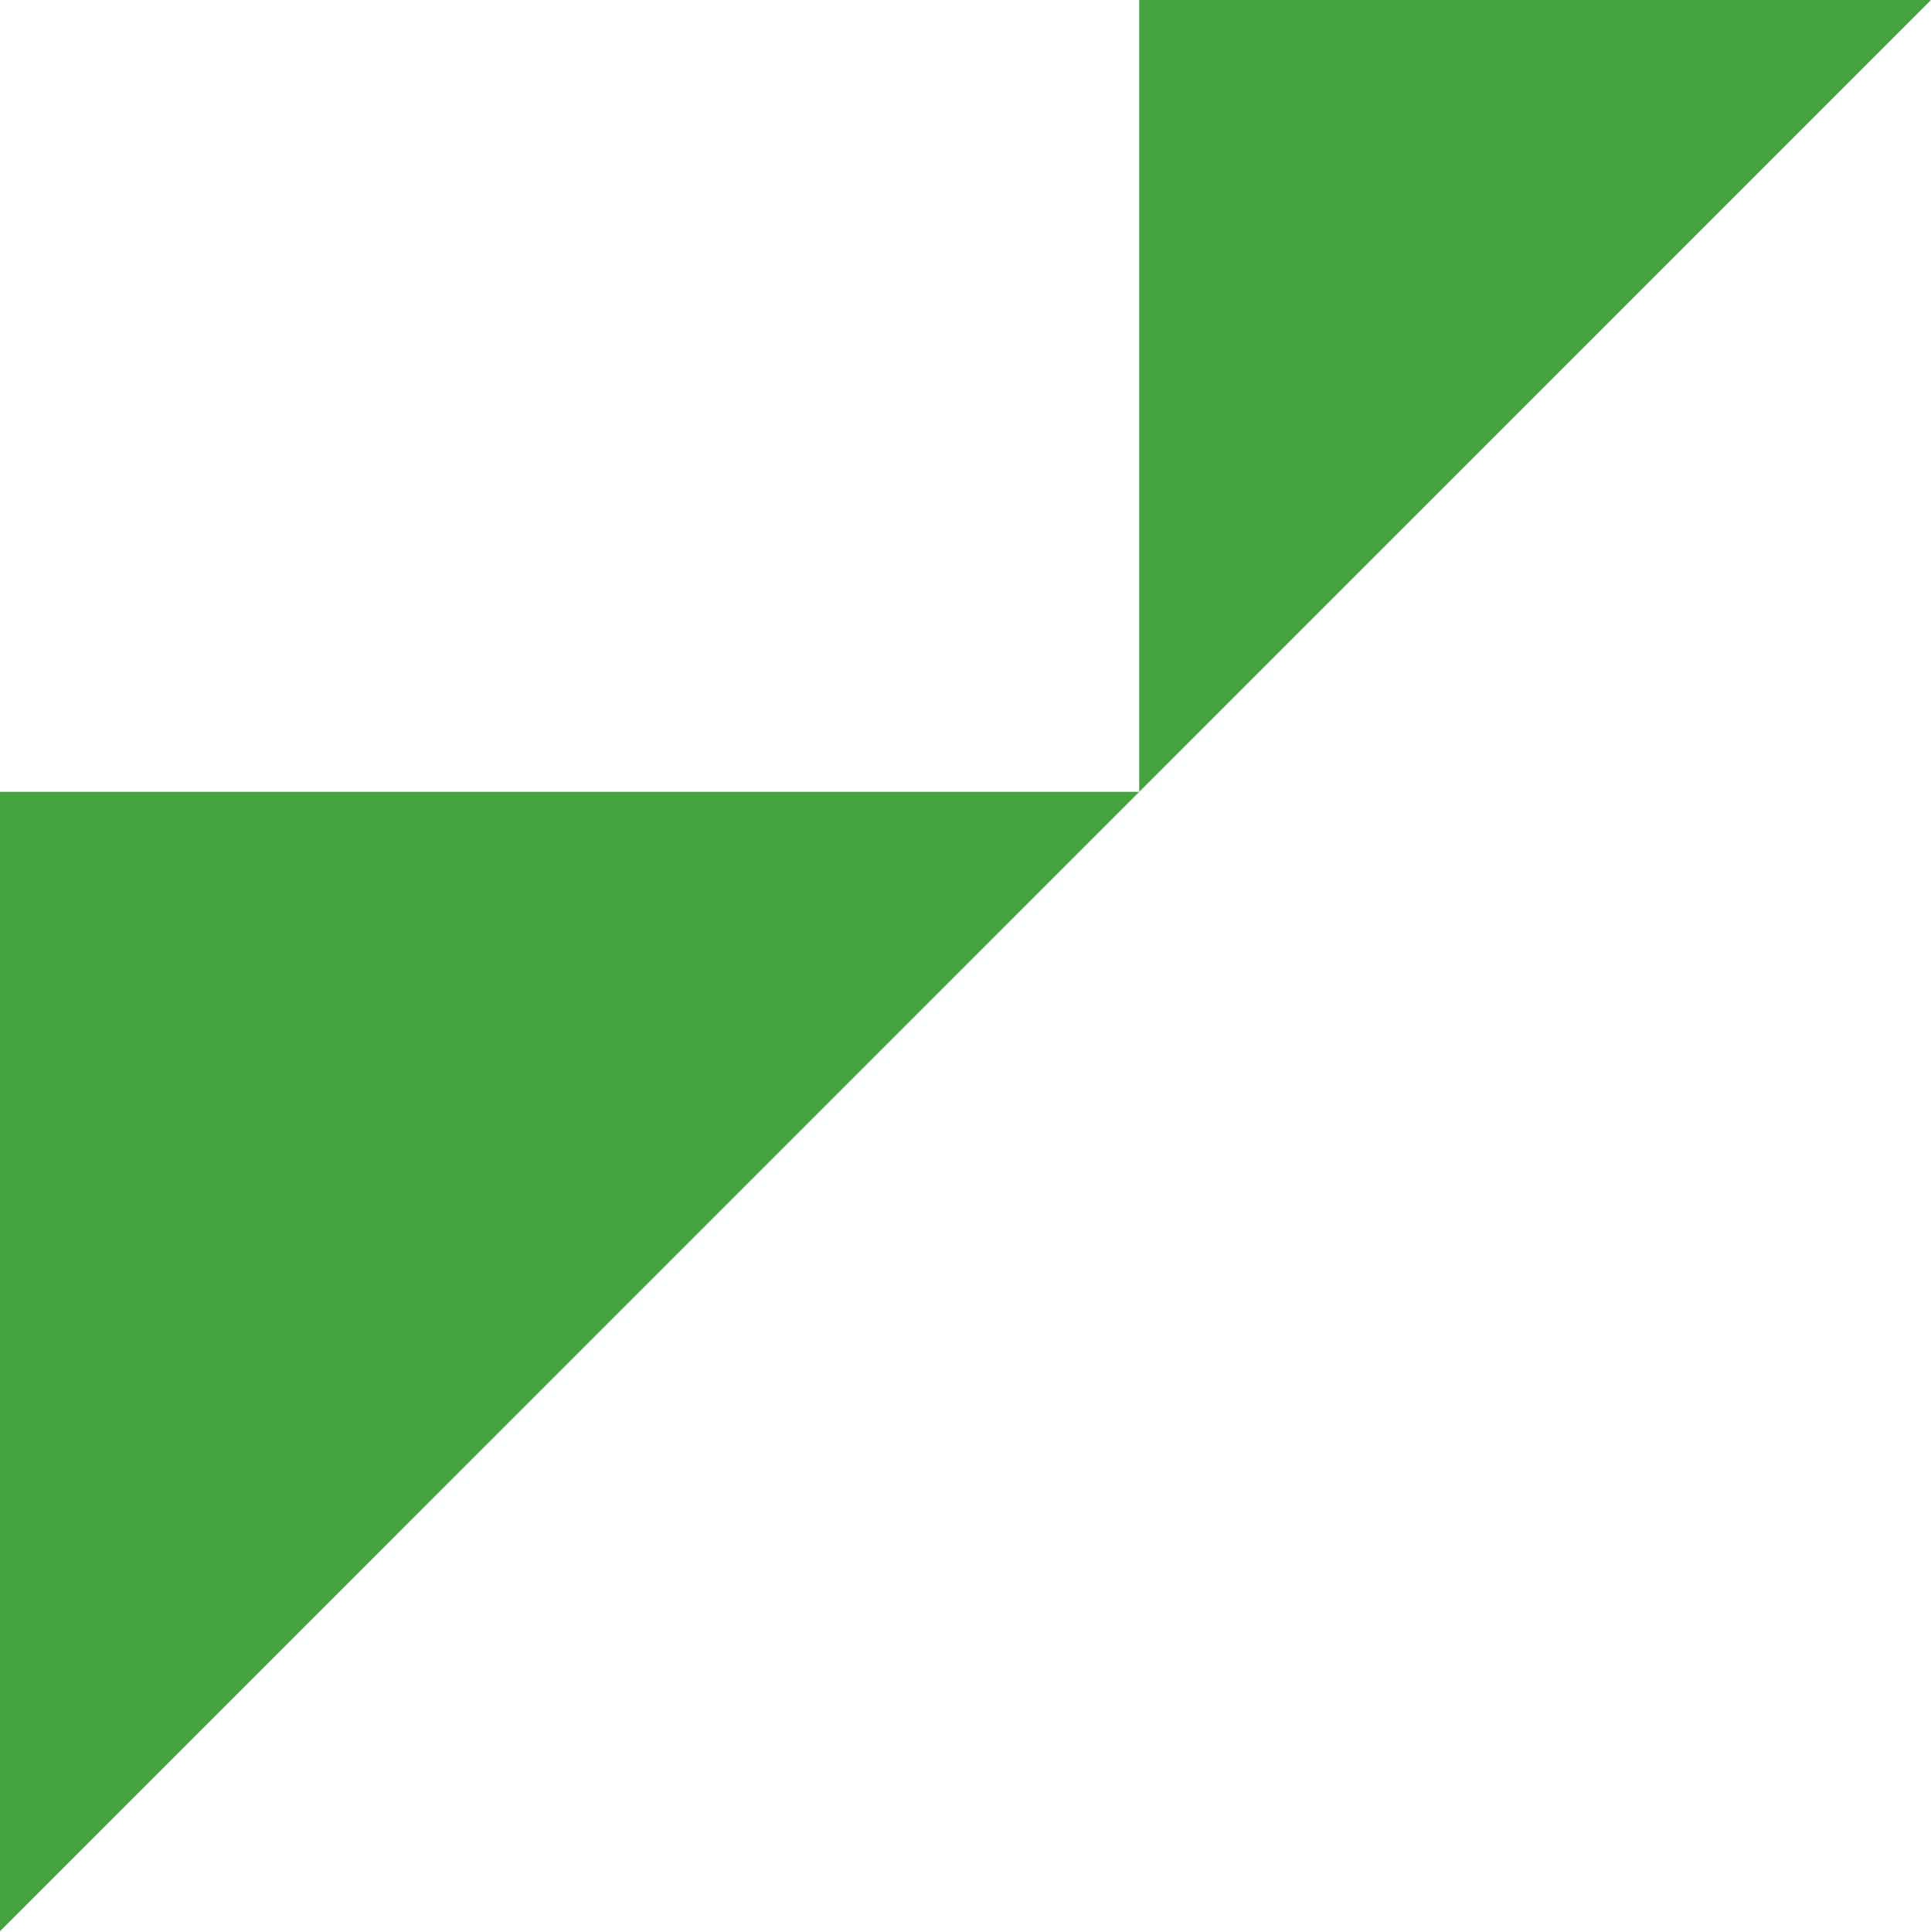
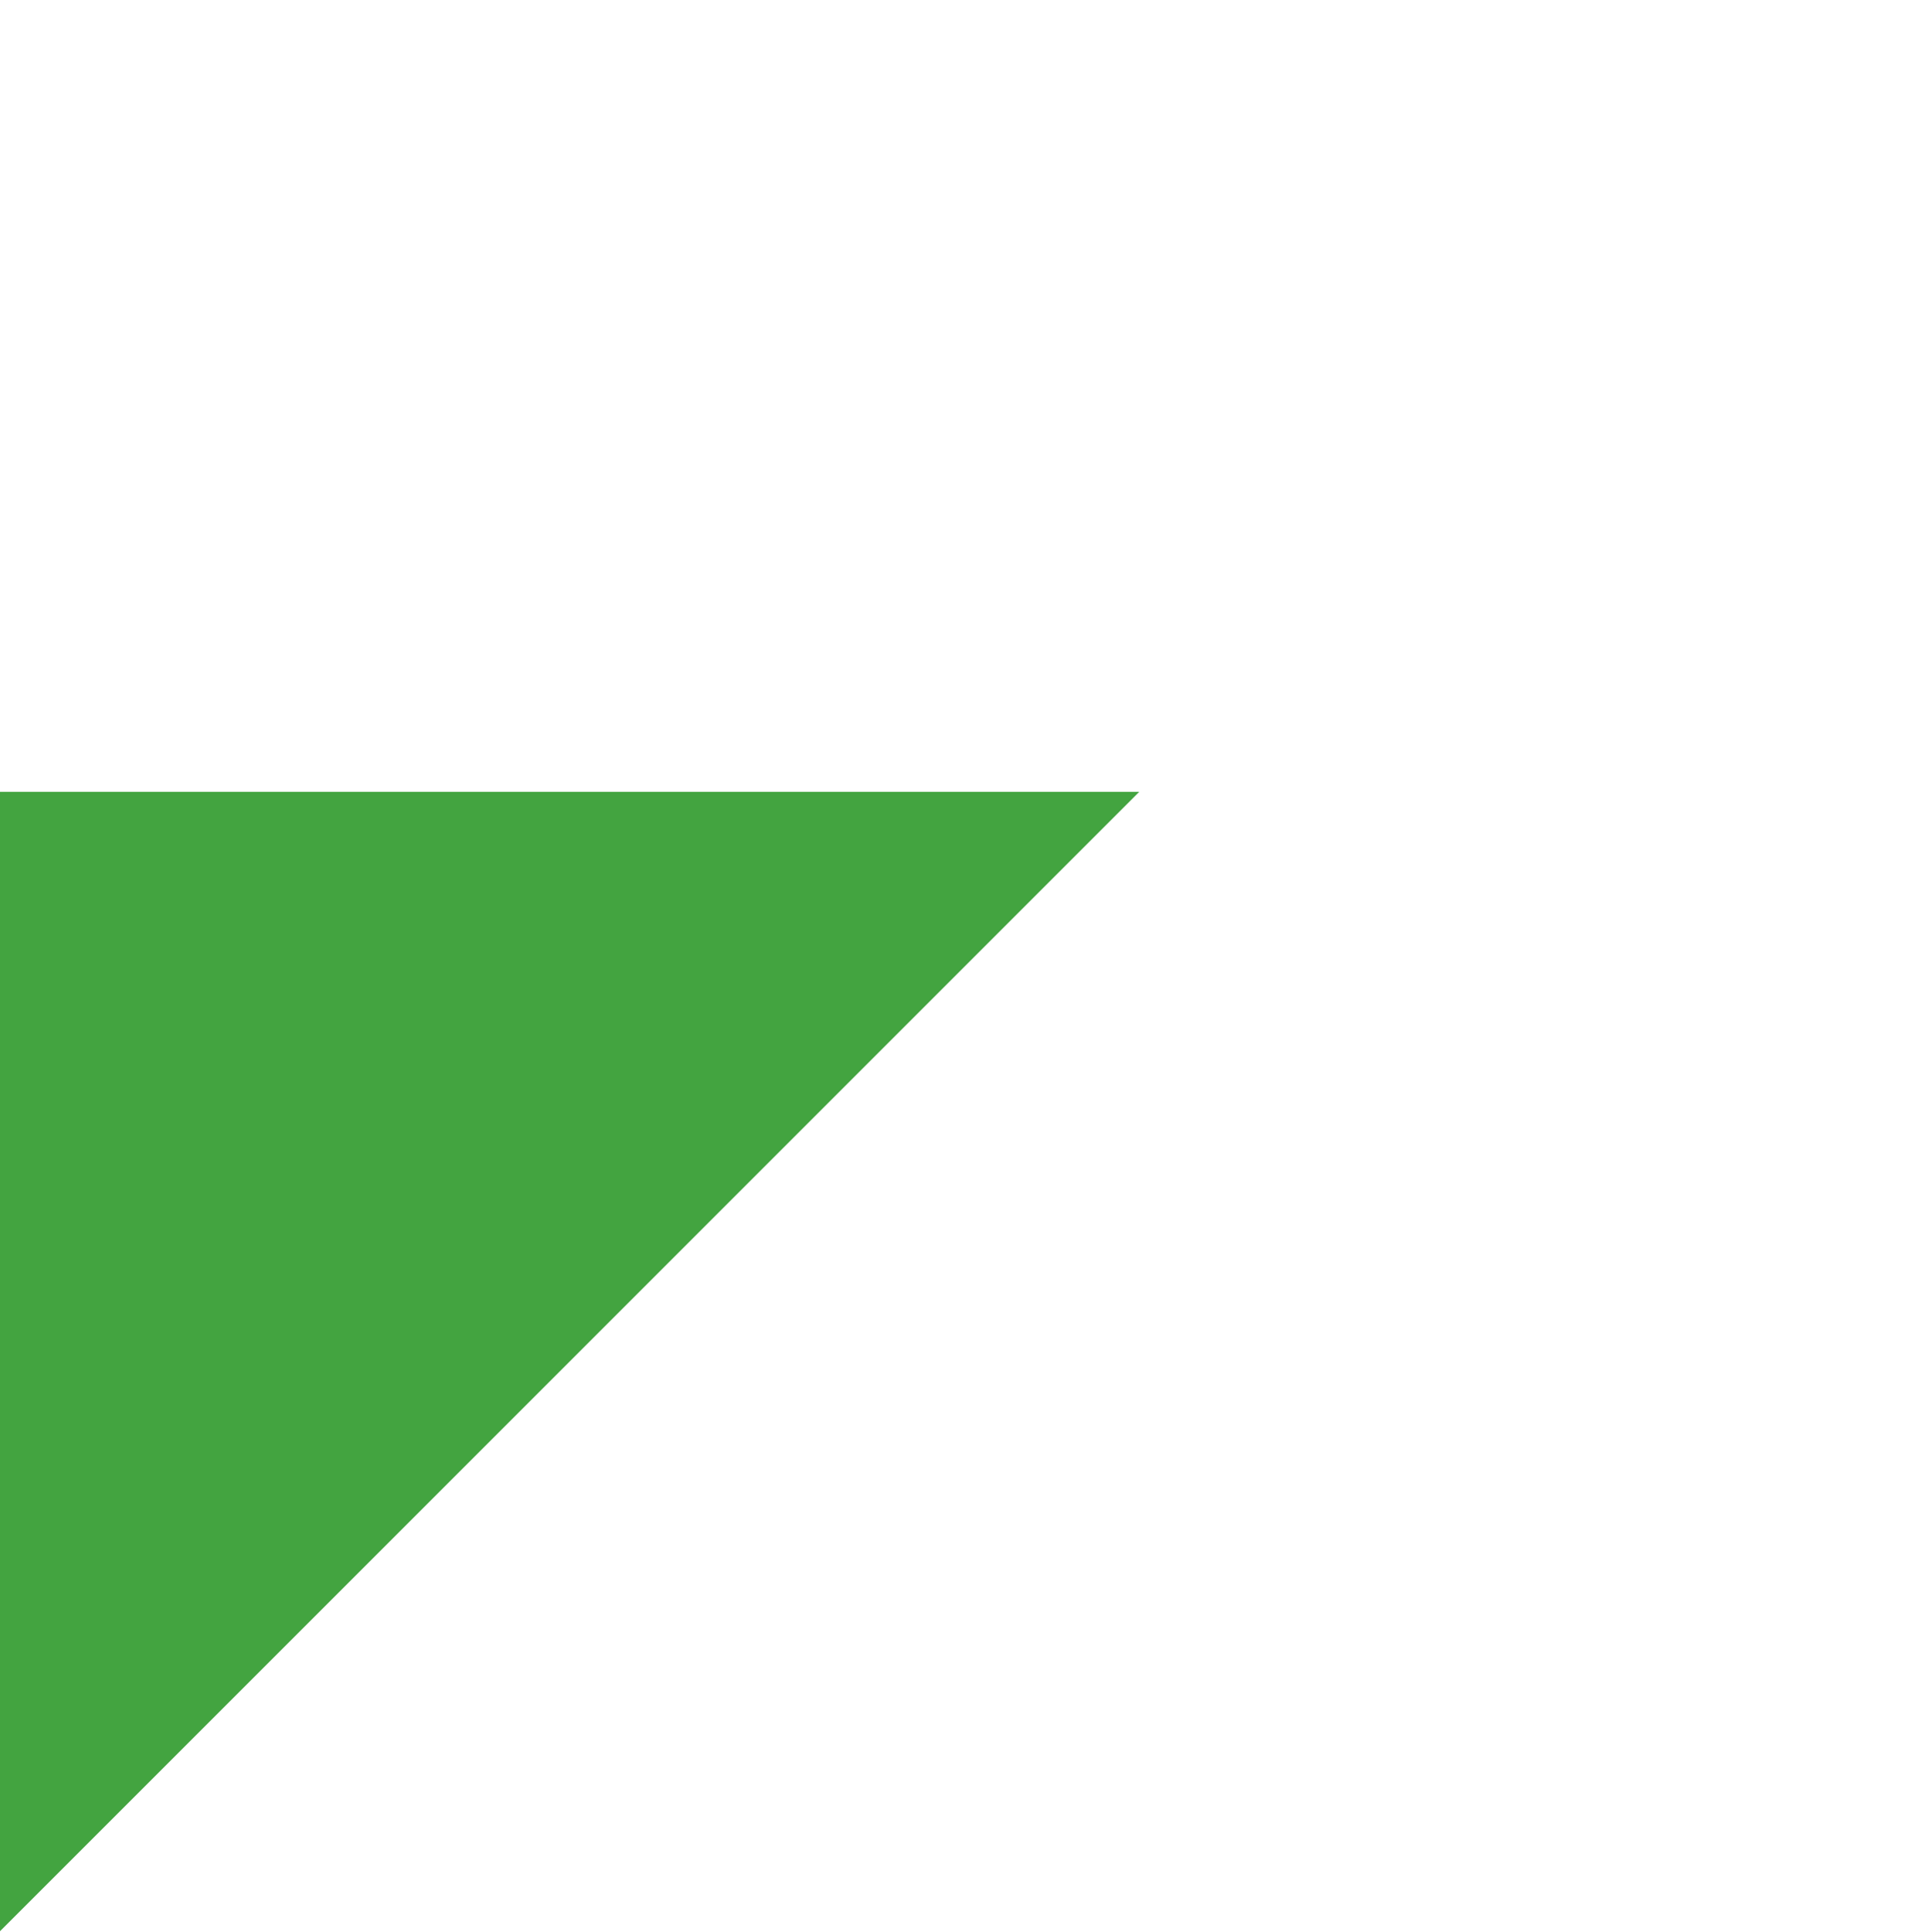
<svg xmlns="http://www.w3.org/2000/svg" viewBox="0 0 17.73 17.74">
  <defs>
    <style>.cls-1{fill:#43a440;}</style>
  </defs>
  <title>资源 13</title>
  <g id="图层_2" data-name="图层 2">
    <g id="图层_1-2" data-name="图层 1">
      <polygon class="cls-1" points="0 17.73 0 7.27 10.46 7.27 0 17.73" />
-       <polygon class="cls-1" points="10.46 7.27 10.46 0 17.73 0 10.46 7.27" />
    </g>
  </g>
</svg>